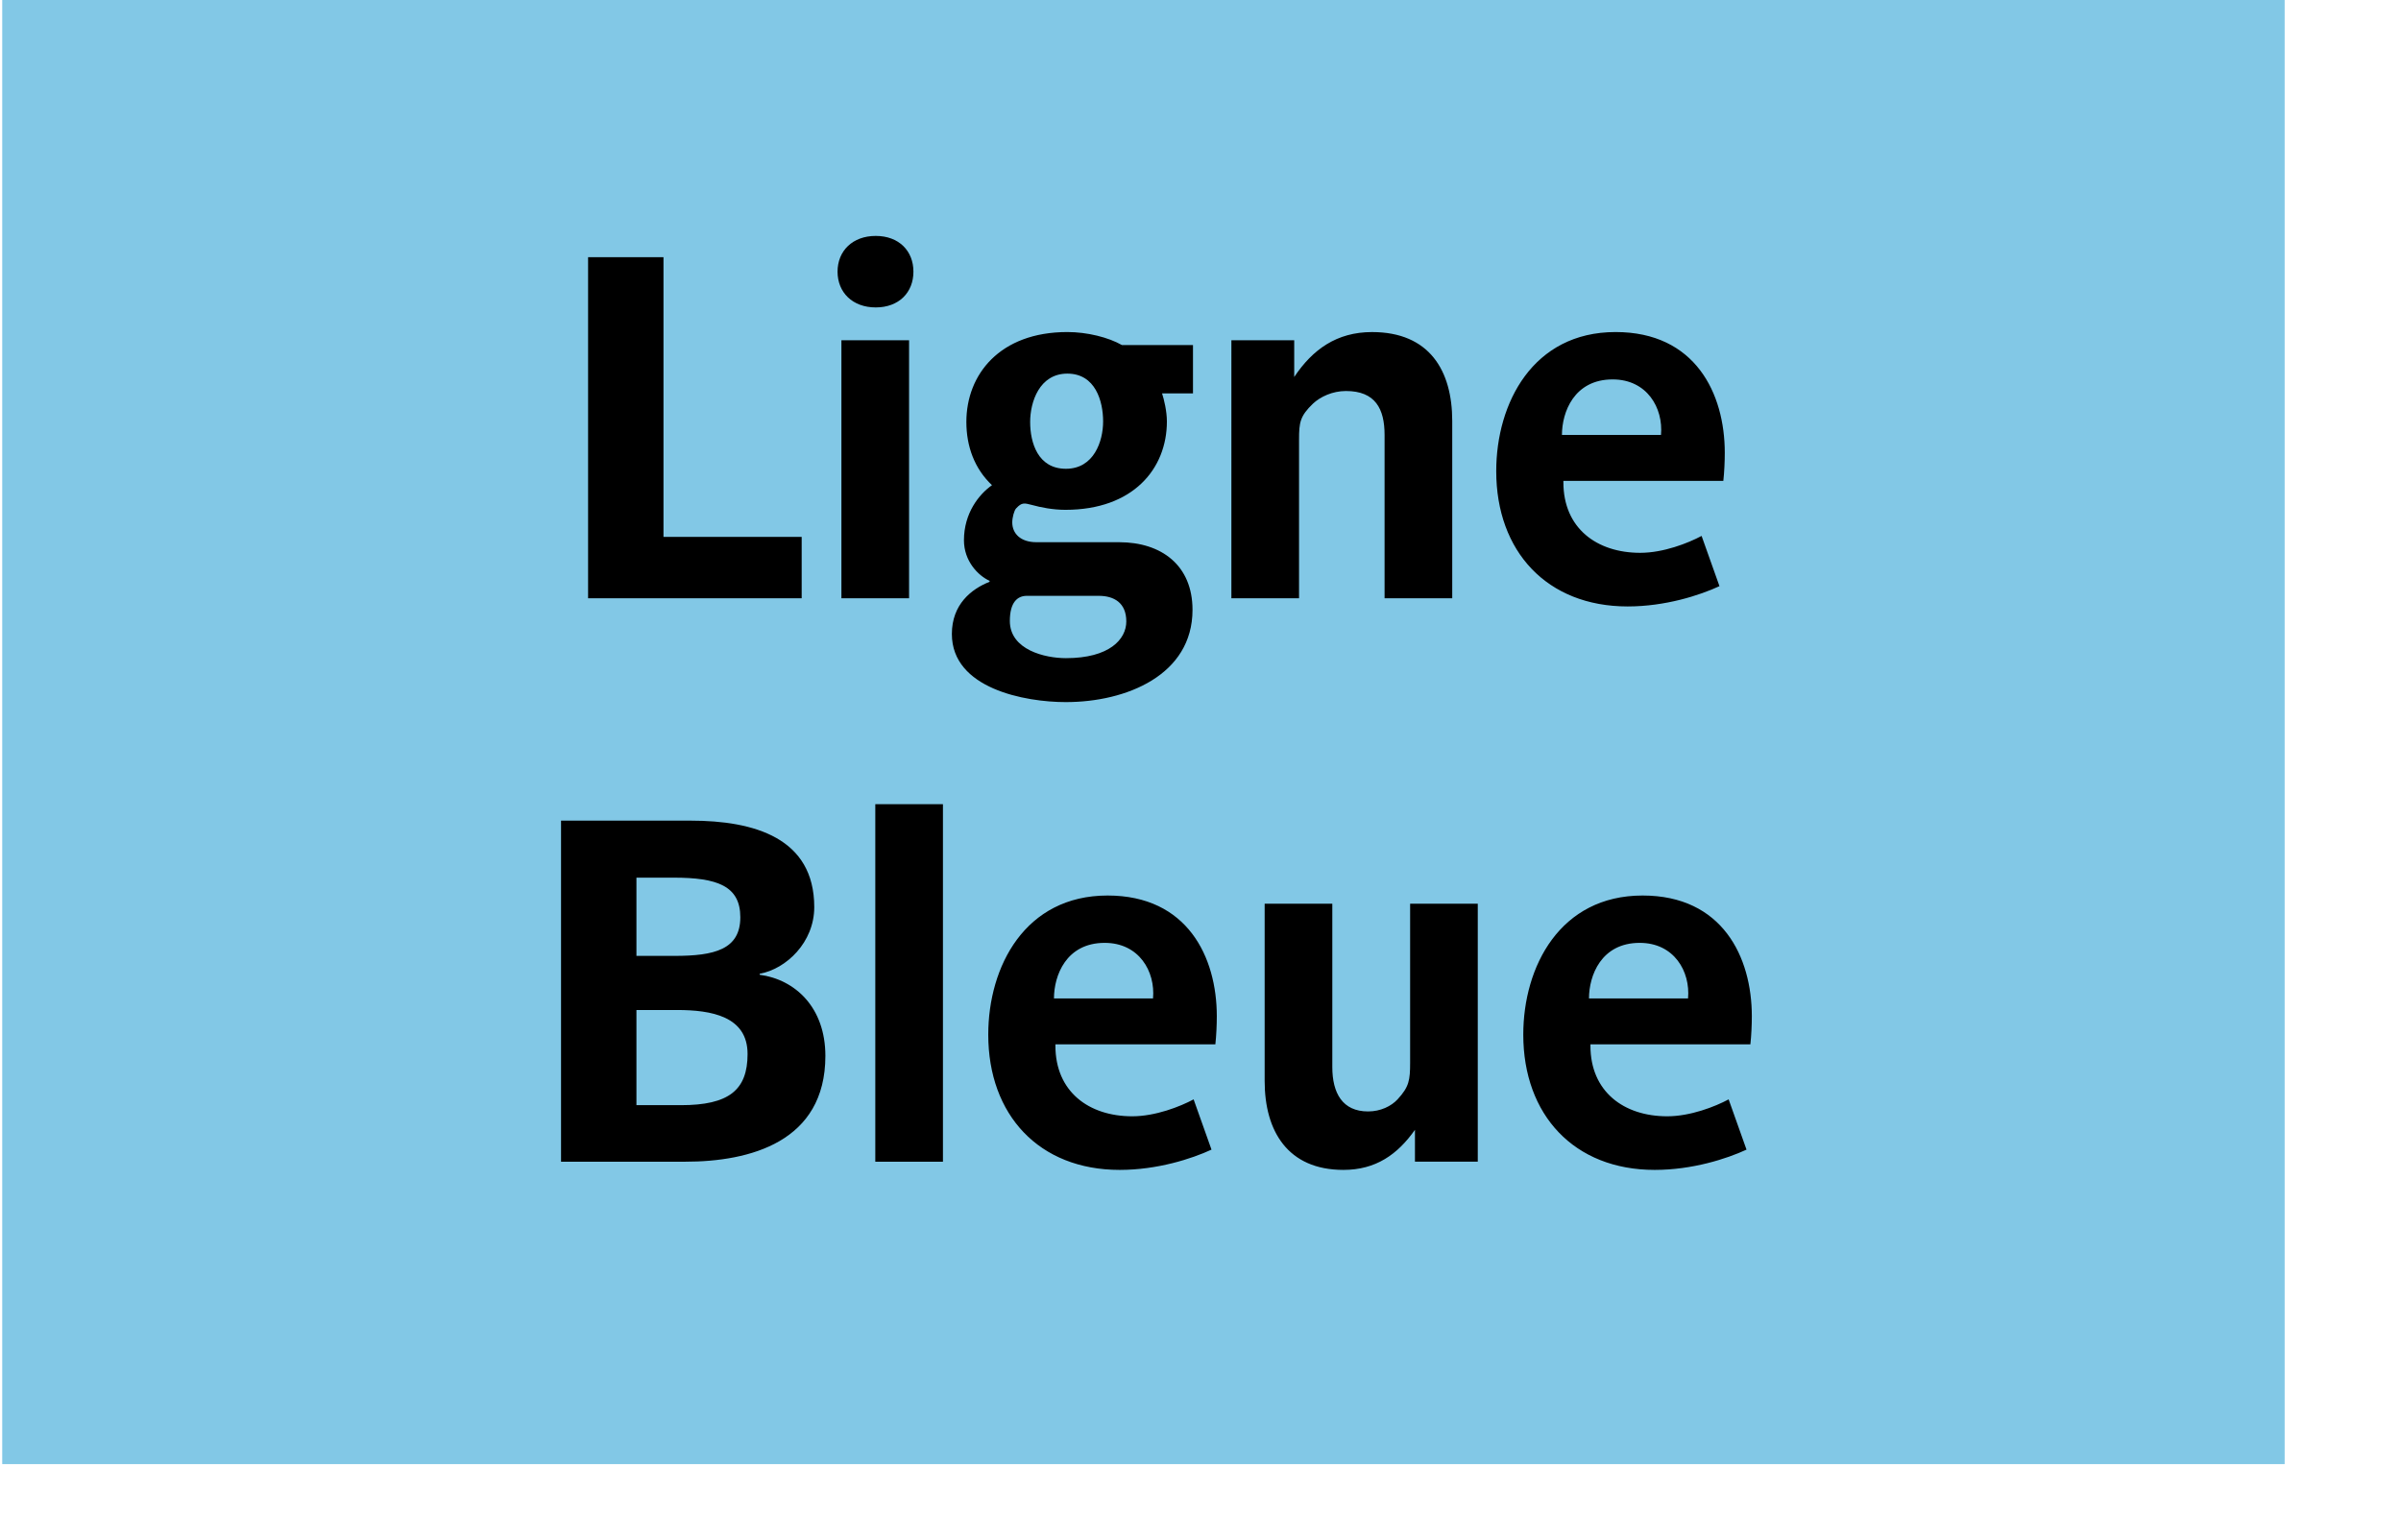
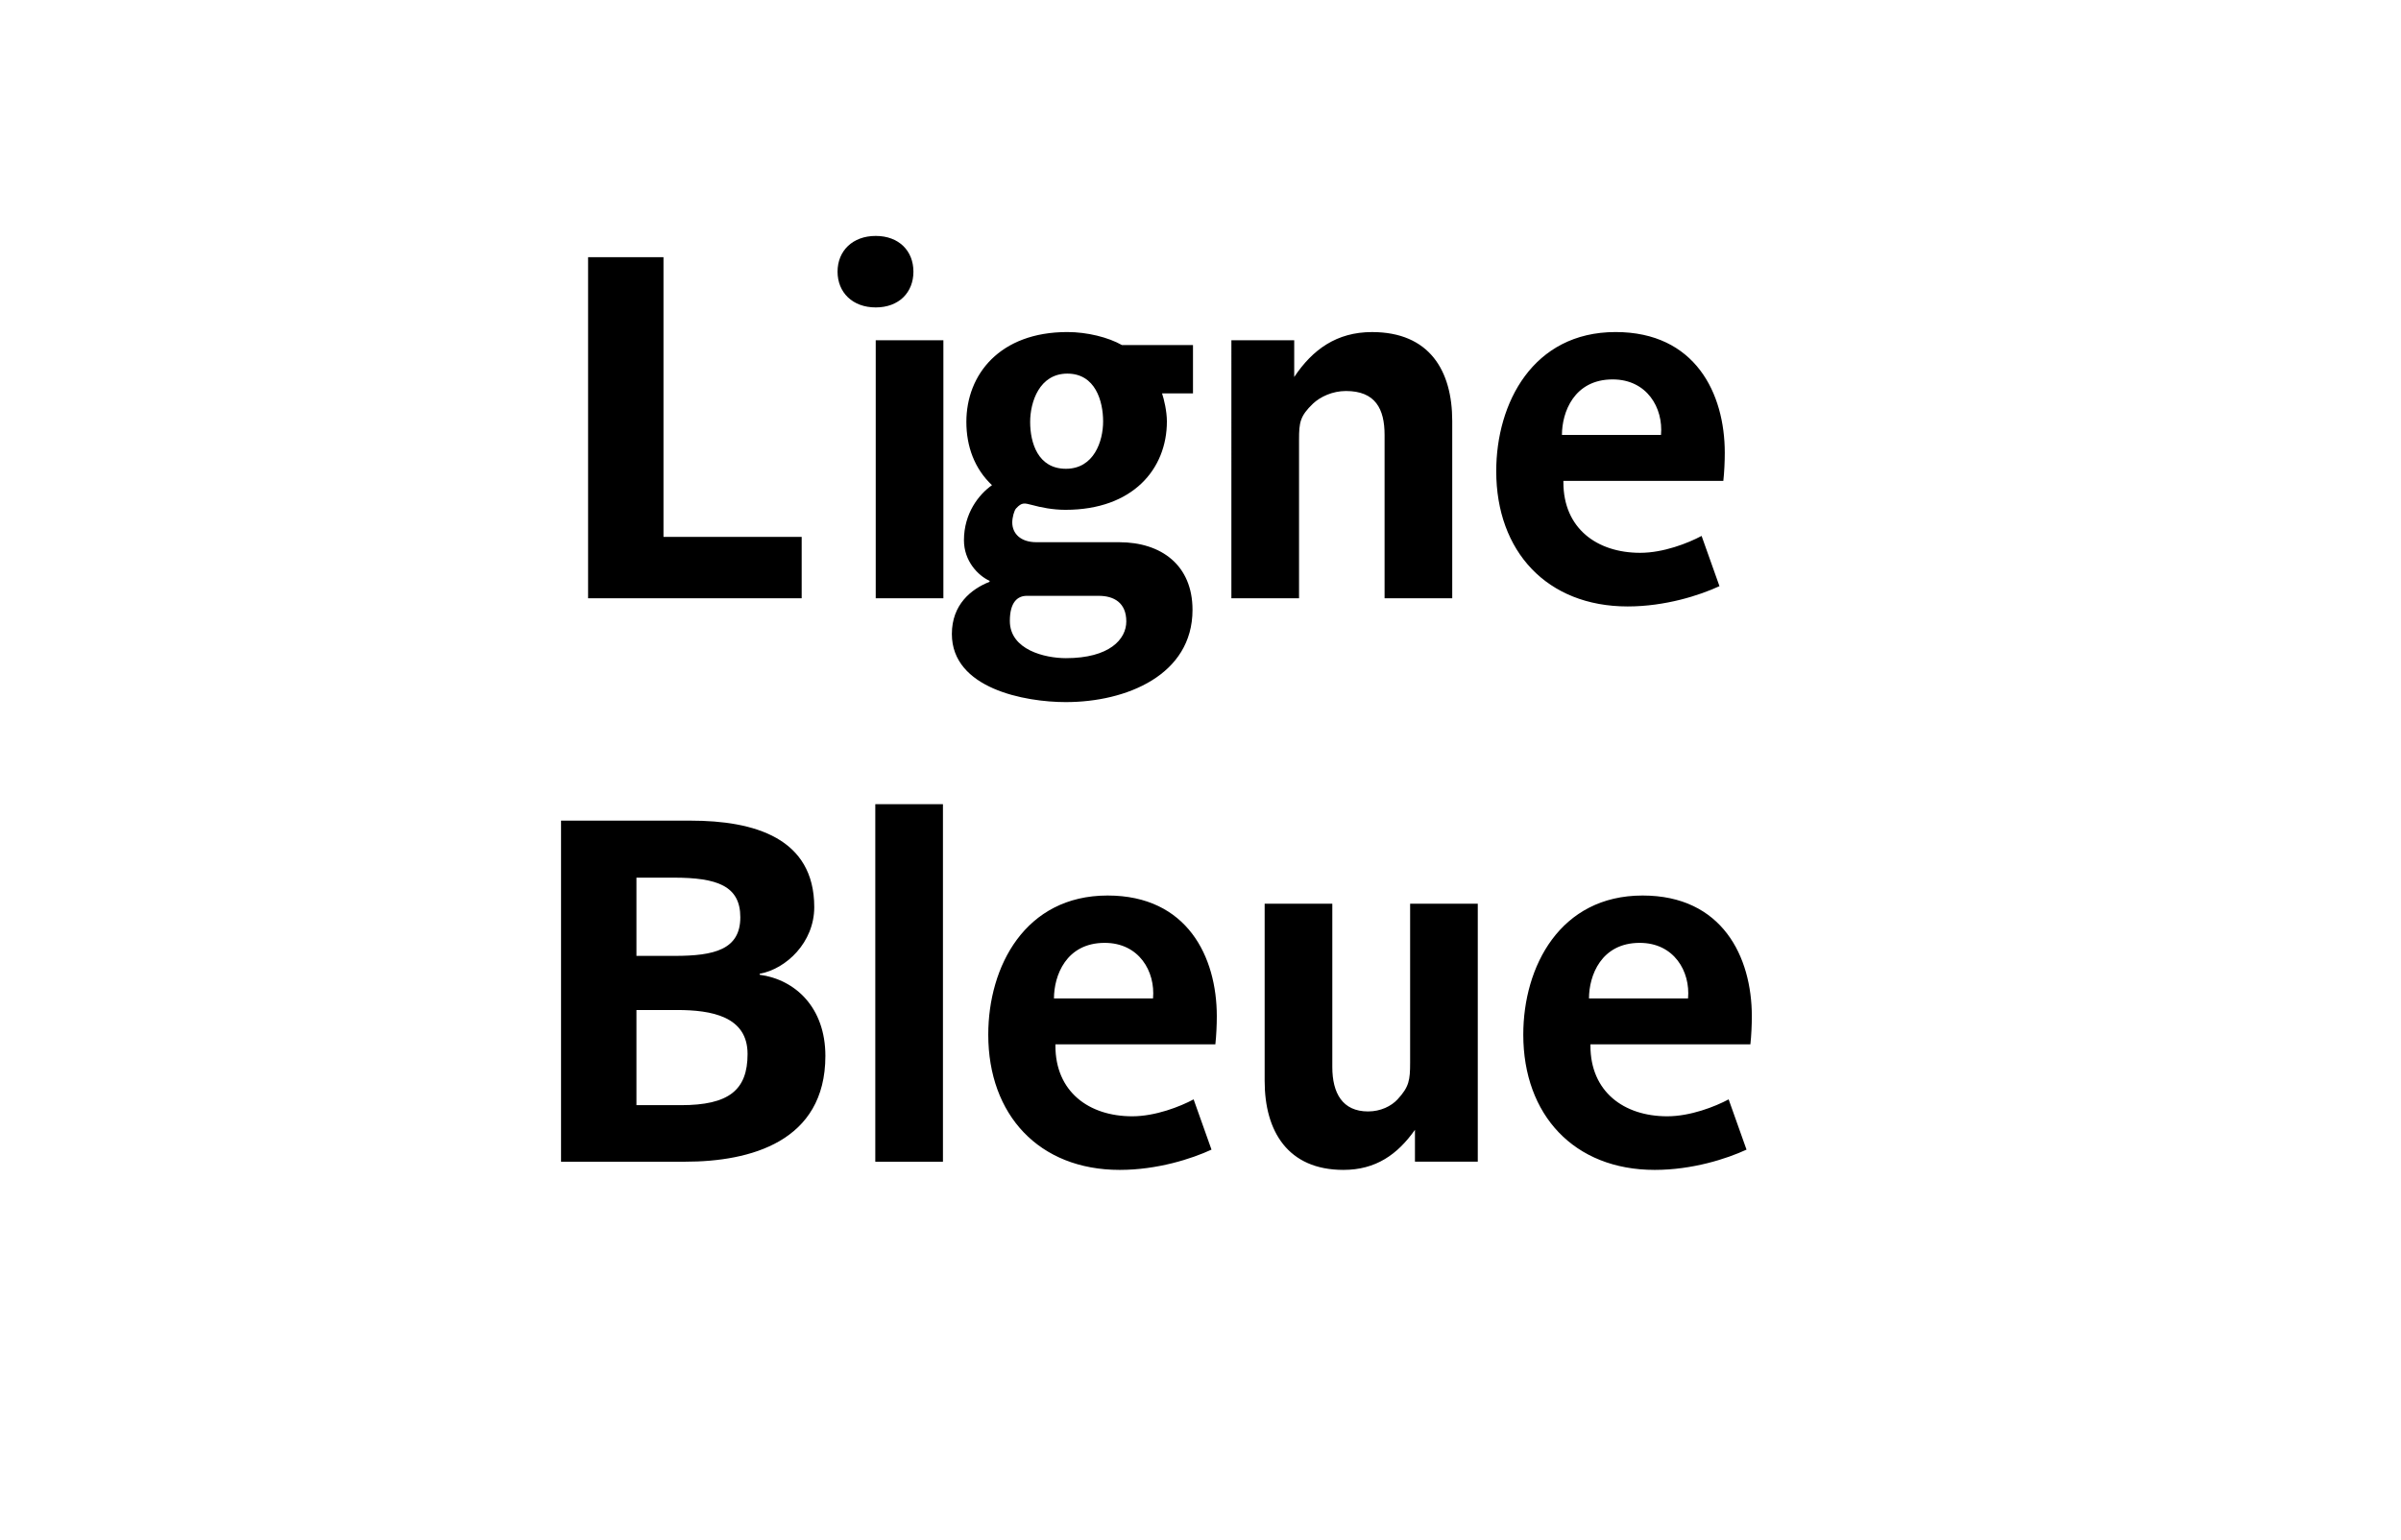
<svg xmlns="http://www.w3.org/2000/svg" width="120" height="77" viewBox="0 0 126 81">
-   <path fill-rule="evenodd" clip-rule="evenodd" fill="#82c8e6" d="M0 0h120v77H0z" />
-   <path d="M30.802 31.463V13.526h3.964v14.71h7.266v3.227h-11.23zM45.925 16.168c-1.219 0-2.007-.788-2.007-1.88s.788-1.88 2.007-1.88c1.22 0 1.982.788 1.982 1.88s-.762 1.88-1.982 1.88zm-1.804 15.295V17.896h3.557v13.567h-3.557zM55.924 36.925c-2.159 0-5.996-.711-5.996-3.583 0-1.55 1.017-2.363 1.982-2.744v-.051c-.61-.279-1.347-1.042-1.347-2.134 0-1.423.787-2.414 1.474-2.896-.915-.864-1.347-2.033-1.347-3.328 0-2.49 1.753-4.726 5.31-4.726 1.042 0 2.16.279 2.871.686h3.734v2.541h-1.626c.102.305.254.94.254 1.474 0 2.49-1.778 4.649-5.335 4.649-.66 0-1.296-.127-1.753-.254-.406-.102-.533-.152-.838.178-.103.102-.204.483-.204.737 0 .584.433 1.042 1.271 1.042h4.345c2.235 0 3.861 1.22 3.861 3.557 0 3.429-3.48 4.852-6.656 4.852zm1.727-5.589h-3.785c-.482 0-.89.33-.89 1.321 0 1.524 1.854 1.957 2.947 1.957 2.287 0 3.176-.991 3.176-1.931.001-.992-.66-1.347-1.448-1.347zM56 19.649c-1.474 0-1.956 1.499-1.956 2.541 0 1.092.406 2.464 1.88 2.464s1.956-1.448 1.956-2.49c0-1.067-.406-2.515-1.88-2.515zM72.678 31.463v-8.587c0-1.372-.482-2.312-2.032-2.312-.712 0-1.347.305-1.728.66-.687.661-.737.991-.737 1.906v8.333h-3.557V17.896h3.303v1.931c.966-1.448 2.236-2.363 4.091-2.363 3.023 0 4.217 2.032 4.217 4.675v9.324h-3.557zM90.488 25.289h-8.409v.076c0 2.414 1.753 3.709 4.039 3.709 1.22 0 2.516-.508 3.227-.889l.94 2.642c-1.042.483-2.846 1.067-4.827 1.067-4.243 0-6.91-2.896-6.91-7.114 0-3.583 1.931-7.317 6.274-7.317 4.192 0 5.742 3.227 5.742 6.352 0 .433-.025 1.017-.076 1.474zm-5.818-5.335c-2.032 0-2.667 1.728-2.667 2.921h5.208c.127-1.422-.737-2.921-2.541-2.921zM35.909 61.096H29.38V43.159h6.809c3.354 0 6.504.915 6.504 4.548 0 1.854-1.473 3.252-2.87 3.506v.051c1.88.254 3.455 1.728 3.455 4.269-.001 4.521-3.965 5.563-7.369 5.563zM35.3 46.157h-1.956v4.115h2.007c2.083 0 3.455-.33 3.455-2.032 0-1.651-1.22-2.083-3.506-2.083zm.178 6.961h-2.134v5.005h2.337c2.516 0 3.506-.787 3.506-2.692 0-1.983-1.906-2.313-3.709-2.313zM45.902 61.096V42.295h3.557v18.801h-3.557zM63.781 54.922h-8.409v.076c0 2.414 1.753 3.71 4.039 3.71 1.22 0 2.516-.509 3.227-.89l.94 2.643c-1.042.482-2.846 1.066-4.827 1.066-4.243 0-6.91-2.896-6.91-7.113 0-3.582 1.931-7.317 6.274-7.317 4.192 0 5.742 3.227 5.742 6.352 0 .432-.025 1.016-.076 1.473zm-5.818-5.335c-2.032 0-2.667 1.728-2.667 2.922h5.208c.127-1.423-.737-2.922-2.541-2.922zM74.275 61.096v-1.677c-.915 1.296-2.058 2.108-3.76 2.108-2.922 0-4.142-2.032-4.142-4.675v-9.323h3.557v8.587c0 1.372.534 2.337 1.88 2.337.661 0 1.22-.279 1.55-.635.61-.66.661-1.017.661-1.931v-8.358h3.557v13.566h-3.303zM91.91 54.922h-8.409v.076c0 2.414 1.753 3.71 4.039 3.71 1.22 0 2.516-.509 3.227-.89l.94 2.643c-1.042.482-2.846 1.066-4.827 1.066-4.243 0-6.91-2.896-6.91-7.113 0-3.582 1.931-7.317 6.274-7.317 4.192 0 5.742 3.227 5.742 6.352 0 .432-.025 1.016-.076 1.473zm-5.818-5.335c-2.032 0-2.667 1.728-2.667 2.922h5.208c.127-1.423-.737-2.922-2.541-2.922z" />
+   <path d="M30.802 31.463V13.526h3.964v14.71h7.266v3.227h-11.23zM45.925 16.168c-1.219 0-2.007-.788-2.007-1.88s.788-1.88 2.007-1.88c1.22 0 1.982.788 1.982 1.88s-.762 1.88-1.982 1.88zV17.896h3.557v13.567h-3.557zM55.924 36.925c-2.159 0-5.996-.711-5.996-3.583 0-1.55 1.017-2.363 1.982-2.744v-.051c-.61-.279-1.347-1.042-1.347-2.134 0-1.423.787-2.414 1.474-2.896-.915-.864-1.347-2.033-1.347-3.328 0-2.49 1.753-4.726 5.31-4.726 1.042 0 2.16.279 2.871.686h3.734v2.541h-1.626c.102.305.254.94.254 1.474 0 2.49-1.778 4.649-5.335 4.649-.66 0-1.296-.127-1.753-.254-.406-.102-.533-.152-.838.178-.103.102-.204.483-.204.737 0 .584.433 1.042 1.271 1.042h4.345c2.235 0 3.861 1.22 3.861 3.557 0 3.429-3.48 4.852-6.656 4.852zm1.727-5.589h-3.785c-.482 0-.89.33-.89 1.321 0 1.524 1.854 1.957 2.947 1.957 2.287 0 3.176-.991 3.176-1.931.001-.992-.66-1.347-1.448-1.347zM56 19.649c-1.474 0-1.956 1.499-1.956 2.541 0 1.092.406 2.464 1.88 2.464s1.956-1.448 1.956-2.49c0-1.067-.406-2.515-1.88-2.515zM72.678 31.463v-8.587c0-1.372-.482-2.312-2.032-2.312-.712 0-1.347.305-1.728.66-.687.661-.737.991-.737 1.906v8.333h-3.557V17.896h3.303v1.931c.966-1.448 2.236-2.363 4.091-2.363 3.023 0 4.217 2.032 4.217 4.675v9.324h-3.557zM90.488 25.289h-8.409v.076c0 2.414 1.753 3.709 4.039 3.709 1.22 0 2.516-.508 3.227-.889l.94 2.642c-1.042.483-2.846 1.067-4.827 1.067-4.243 0-6.91-2.896-6.91-7.114 0-3.583 1.931-7.317 6.274-7.317 4.192 0 5.742 3.227 5.742 6.352 0 .433-.025 1.017-.076 1.474zm-5.818-5.335c-2.032 0-2.667 1.728-2.667 2.921h5.208c.127-1.422-.737-2.921-2.541-2.921zM35.909 61.096H29.38V43.159h6.809c3.354 0 6.504.915 6.504 4.548 0 1.854-1.473 3.252-2.87 3.506v.051c1.88.254 3.455 1.728 3.455 4.269-.001 4.521-3.965 5.563-7.369 5.563zM35.3 46.157h-1.956v4.115h2.007c2.083 0 3.455-.33 3.455-2.032 0-1.651-1.22-2.083-3.506-2.083zm.178 6.961h-2.134v5.005h2.337c2.516 0 3.506-.787 3.506-2.692 0-1.983-1.906-2.313-3.709-2.313zM45.902 61.096V42.295h3.557v18.801h-3.557zM63.781 54.922h-8.409v.076c0 2.414 1.753 3.71 4.039 3.71 1.22 0 2.516-.509 3.227-.89l.94 2.643c-1.042.482-2.846 1.066-4.827 1.066-4.243 0-6.91-2.896-6.91-7.113 0-3.582 1.931-7.317 6.274-7.317 4.192 0 5.742 3.227 5.742 6.352 0 .432-.025 1.016-.076 1.473zm-5.818-5.335c-2.032 0-2.667 1.728-2.667 2.922h5.208c.127-1.423-.737-2.922-2.541-2.922zM74.275 61.096v-1.677c-.915 1.296-2.058 2.108-3.76 2.108-2.922 0-4.142-2.032-4.142-4.675v-9.323h3.557v8.587c0 1.372.534 2.337 1.88 2.337.661 0 1.22-.279 1.55-.635.61-.66.661-1.017.661-1.931v-8.358h3.557v13.566h-3.303zM91.91 54.922h-8.409v.076c0 2.414 1.753 3.71 4.039 3.71 1.22 0 2.516-.509 3.227-.89l.94 2.643c-1.042.482-2.846 1.066-4.827 1.066-4.243 0-6.91-2.896-6.91-7.113 0-3.582 1.931-7.317 6.274-7.317 4.192 0 5.742 3.227 5.742 6.352 0 .432-.025 1.016-.076 1.473zm-5.818-5.335c-2.032 0-2.667 1.728-2.667 2.922h5.208c.127-1.423-.737-2.922-2.541-2.922z" />
</svg>